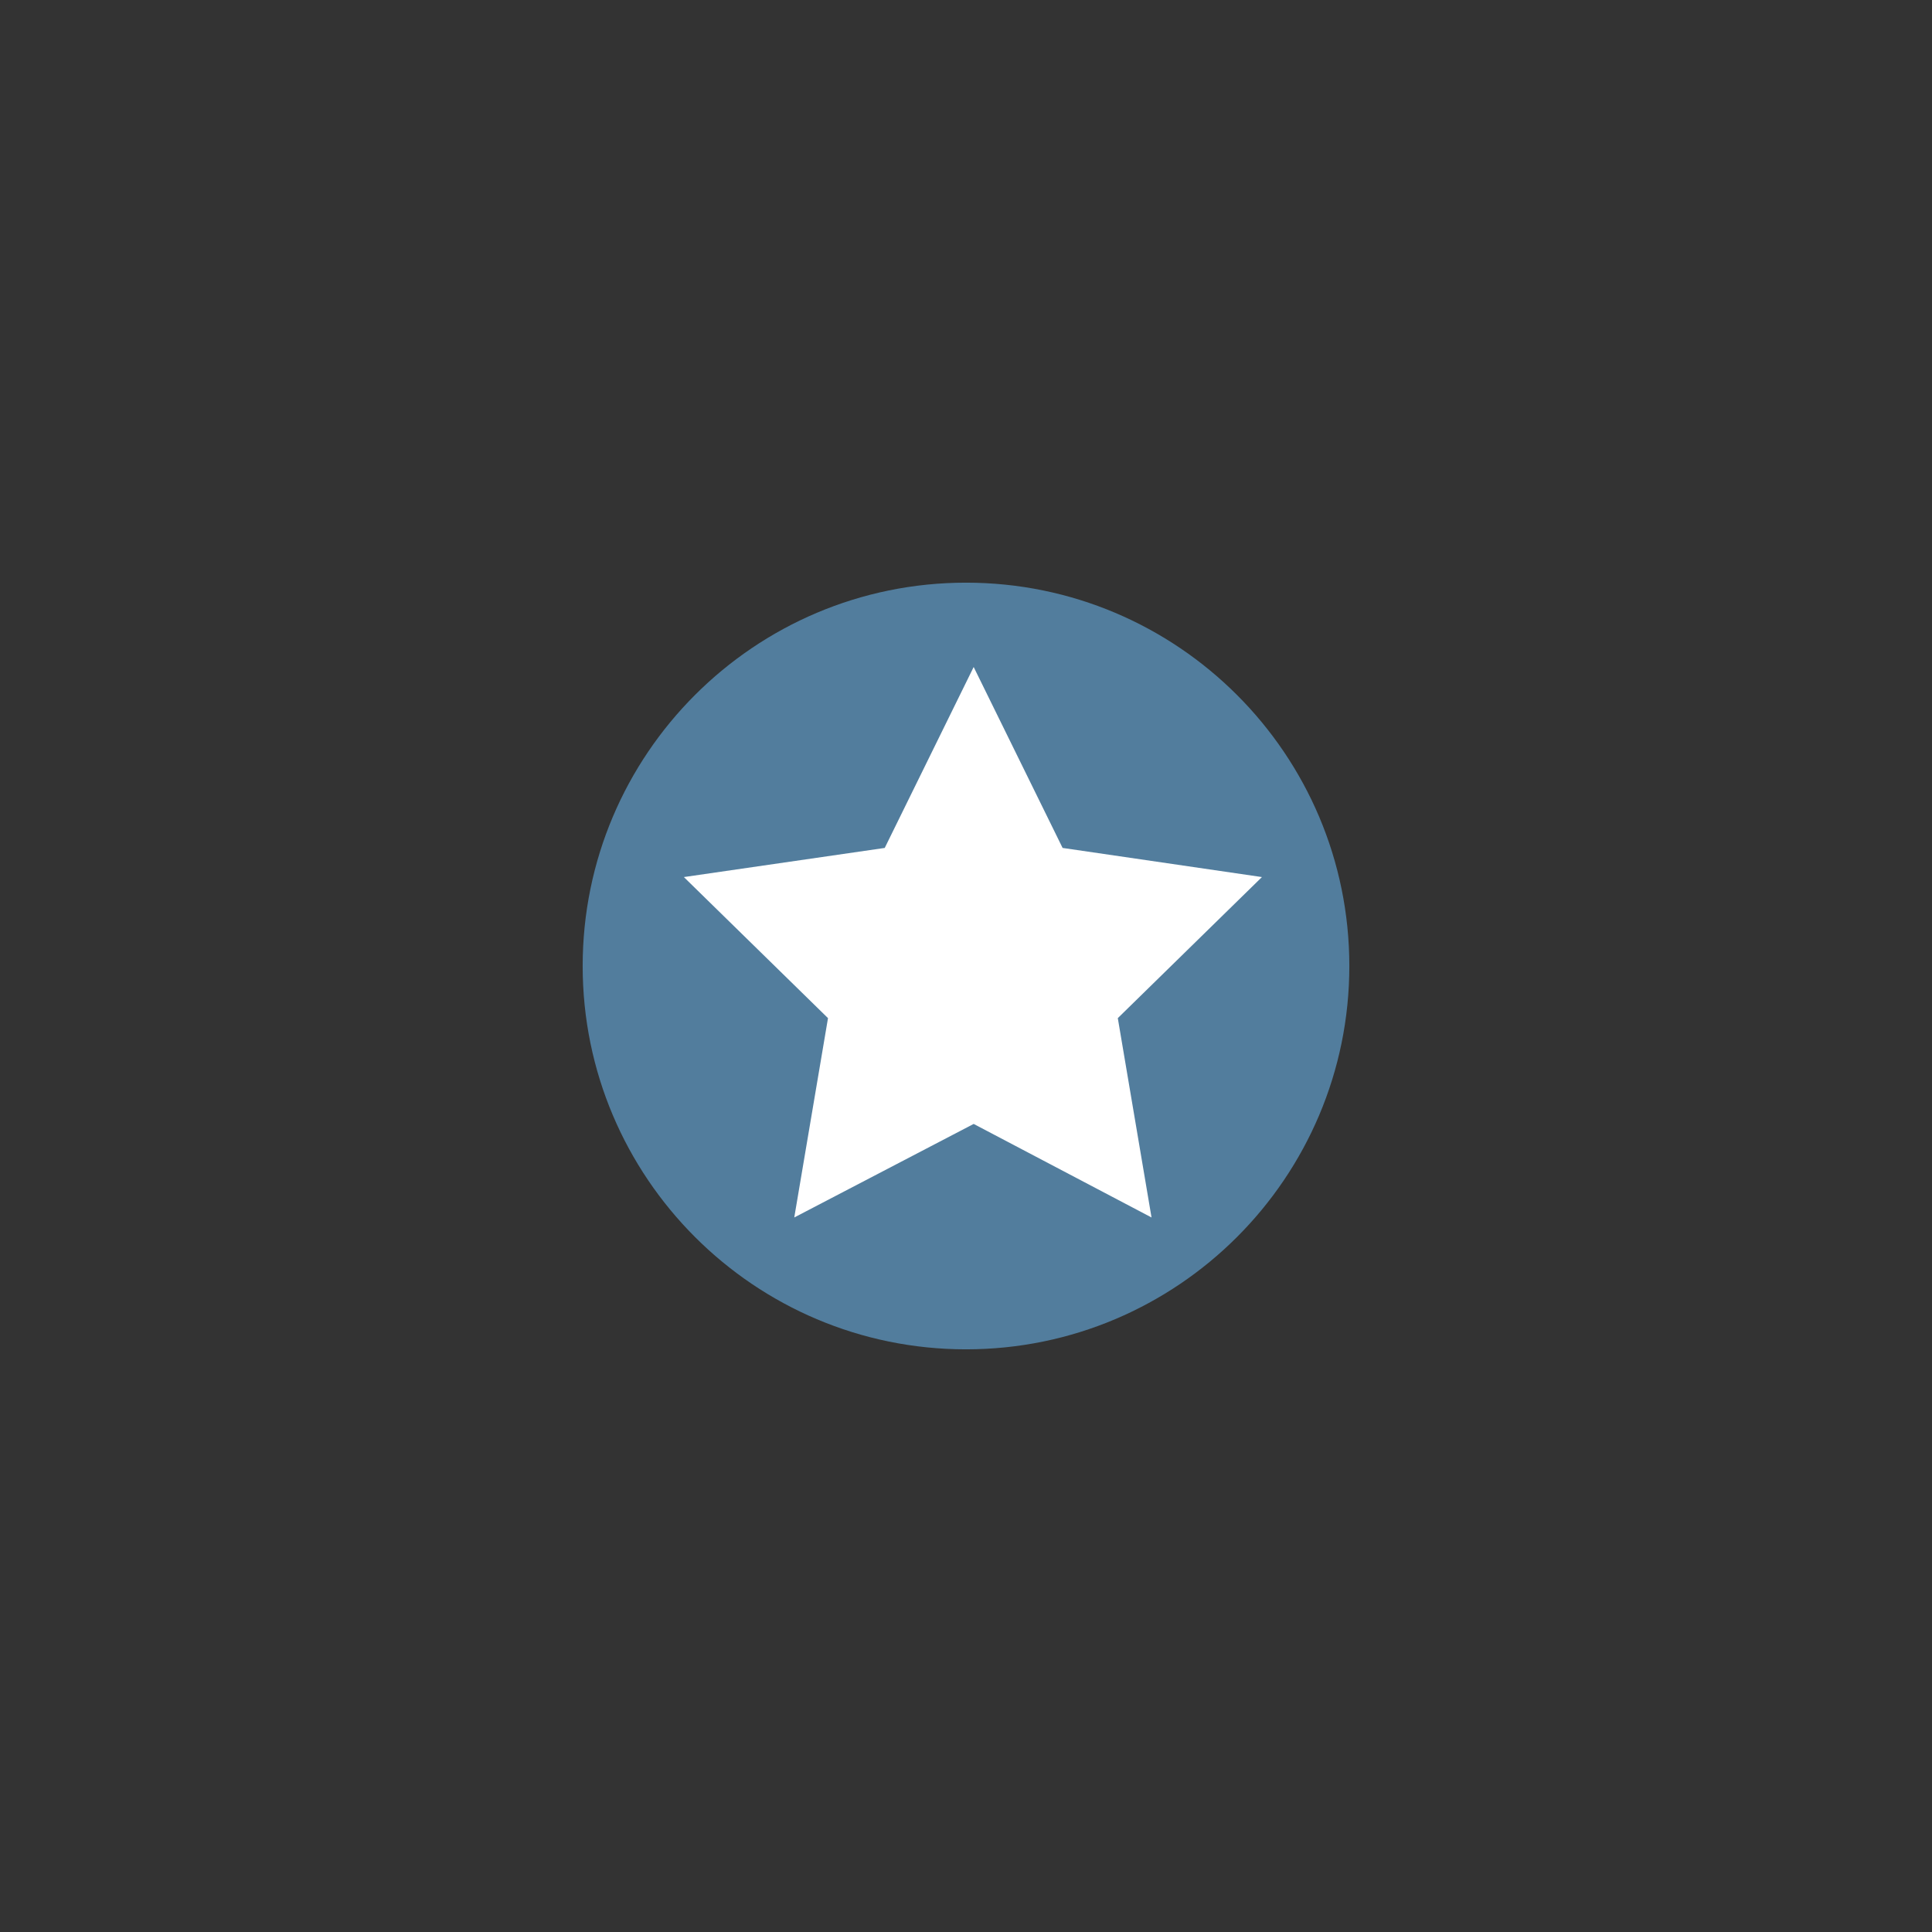
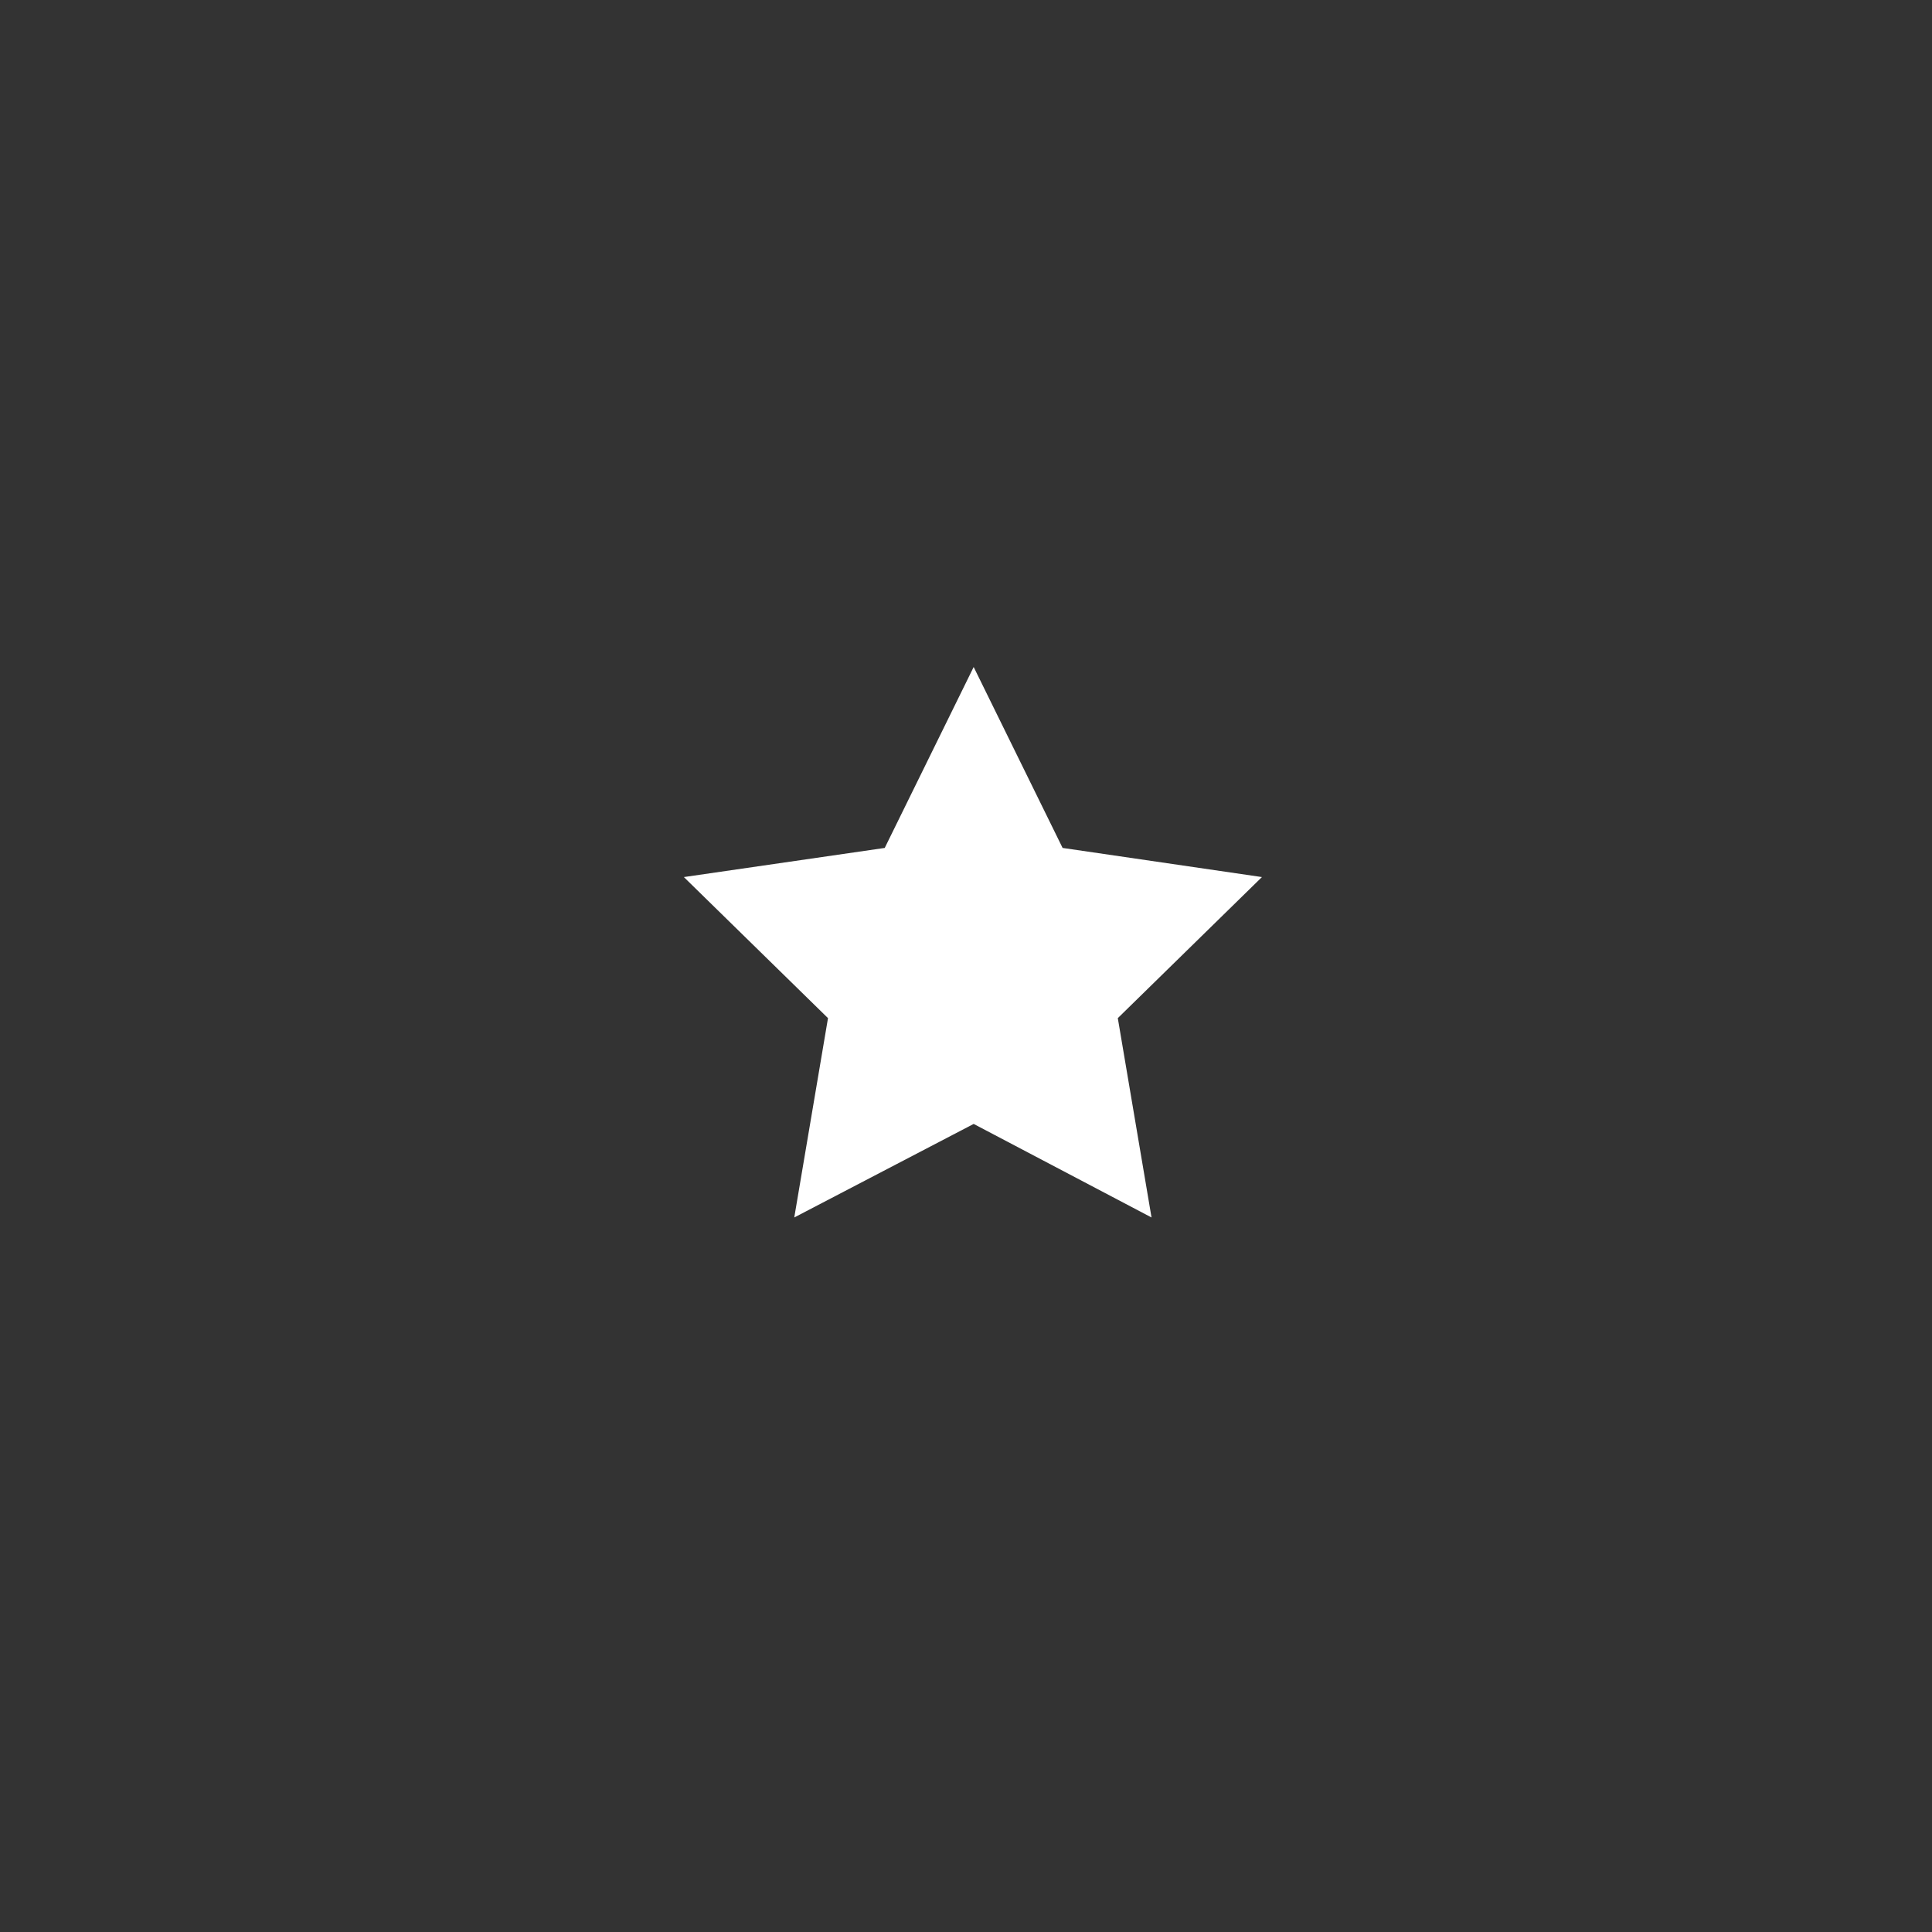
<svg xmlns="http://www.w3.org/2000/svg" version="1.1" id="Layer_1" x="0px" y="0px" viewBox="0 0 126 126" style="enable-background:new 0 0 126 126;" xml:space="preserve">
  <rect x="0" y="0" width="126" height="126" fill="#333333" stroke="none" />
  <style type="text/css">
	.st0{fill:#527D9D;}
	.st1{fill:#FFFFFF;}
</style>
  <title>finlit-achievable</title>
  <g id="Layer_2_1_">
    <g id="Layer_1-2">
-       <path class="st0" d="M88,63c0,13.8-11.2,25-25,25S38,76.8,38,63s11.2-25,25-25S88,49.2,88,63" />
      <polygon class="st1" points="57.7,55.3 63.5,43.5 69.3,55.3 82.3,57.2 72.9,66.4 75.1,79.4 63.5,73.3 51.8,79.4 54,66.4     44.6,57.2   " />
    </g>
  </g>
</svg>